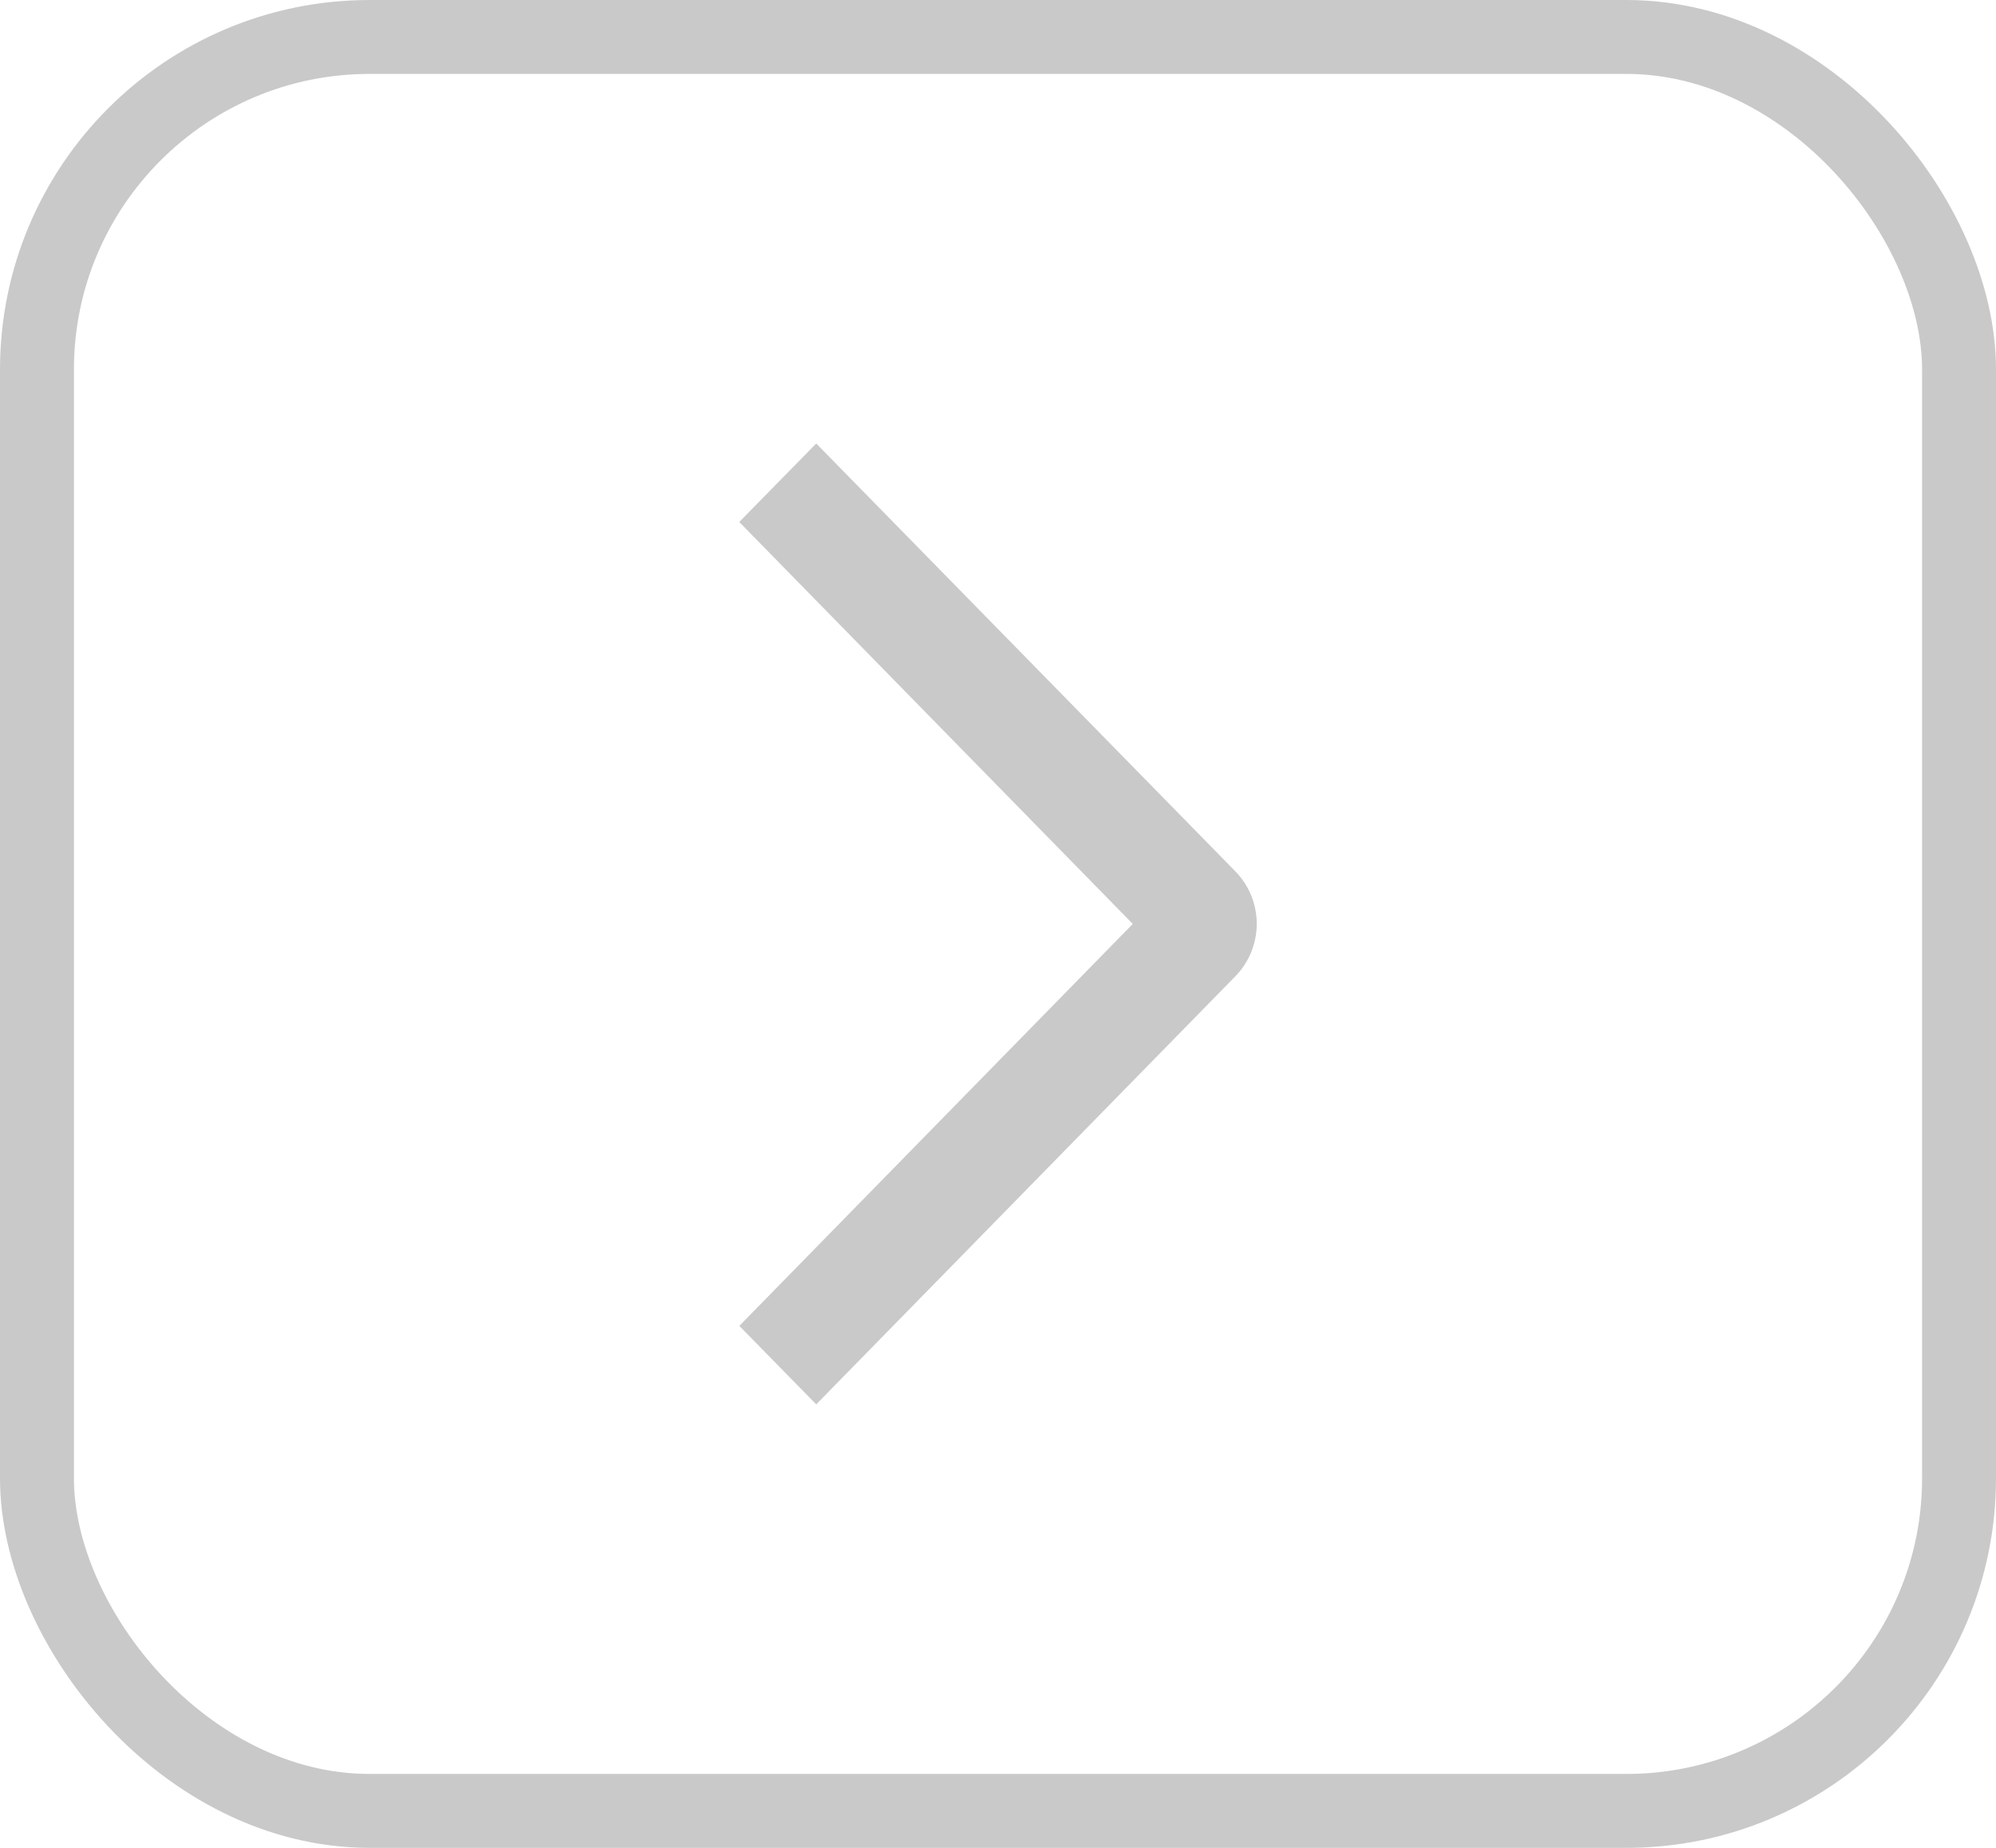
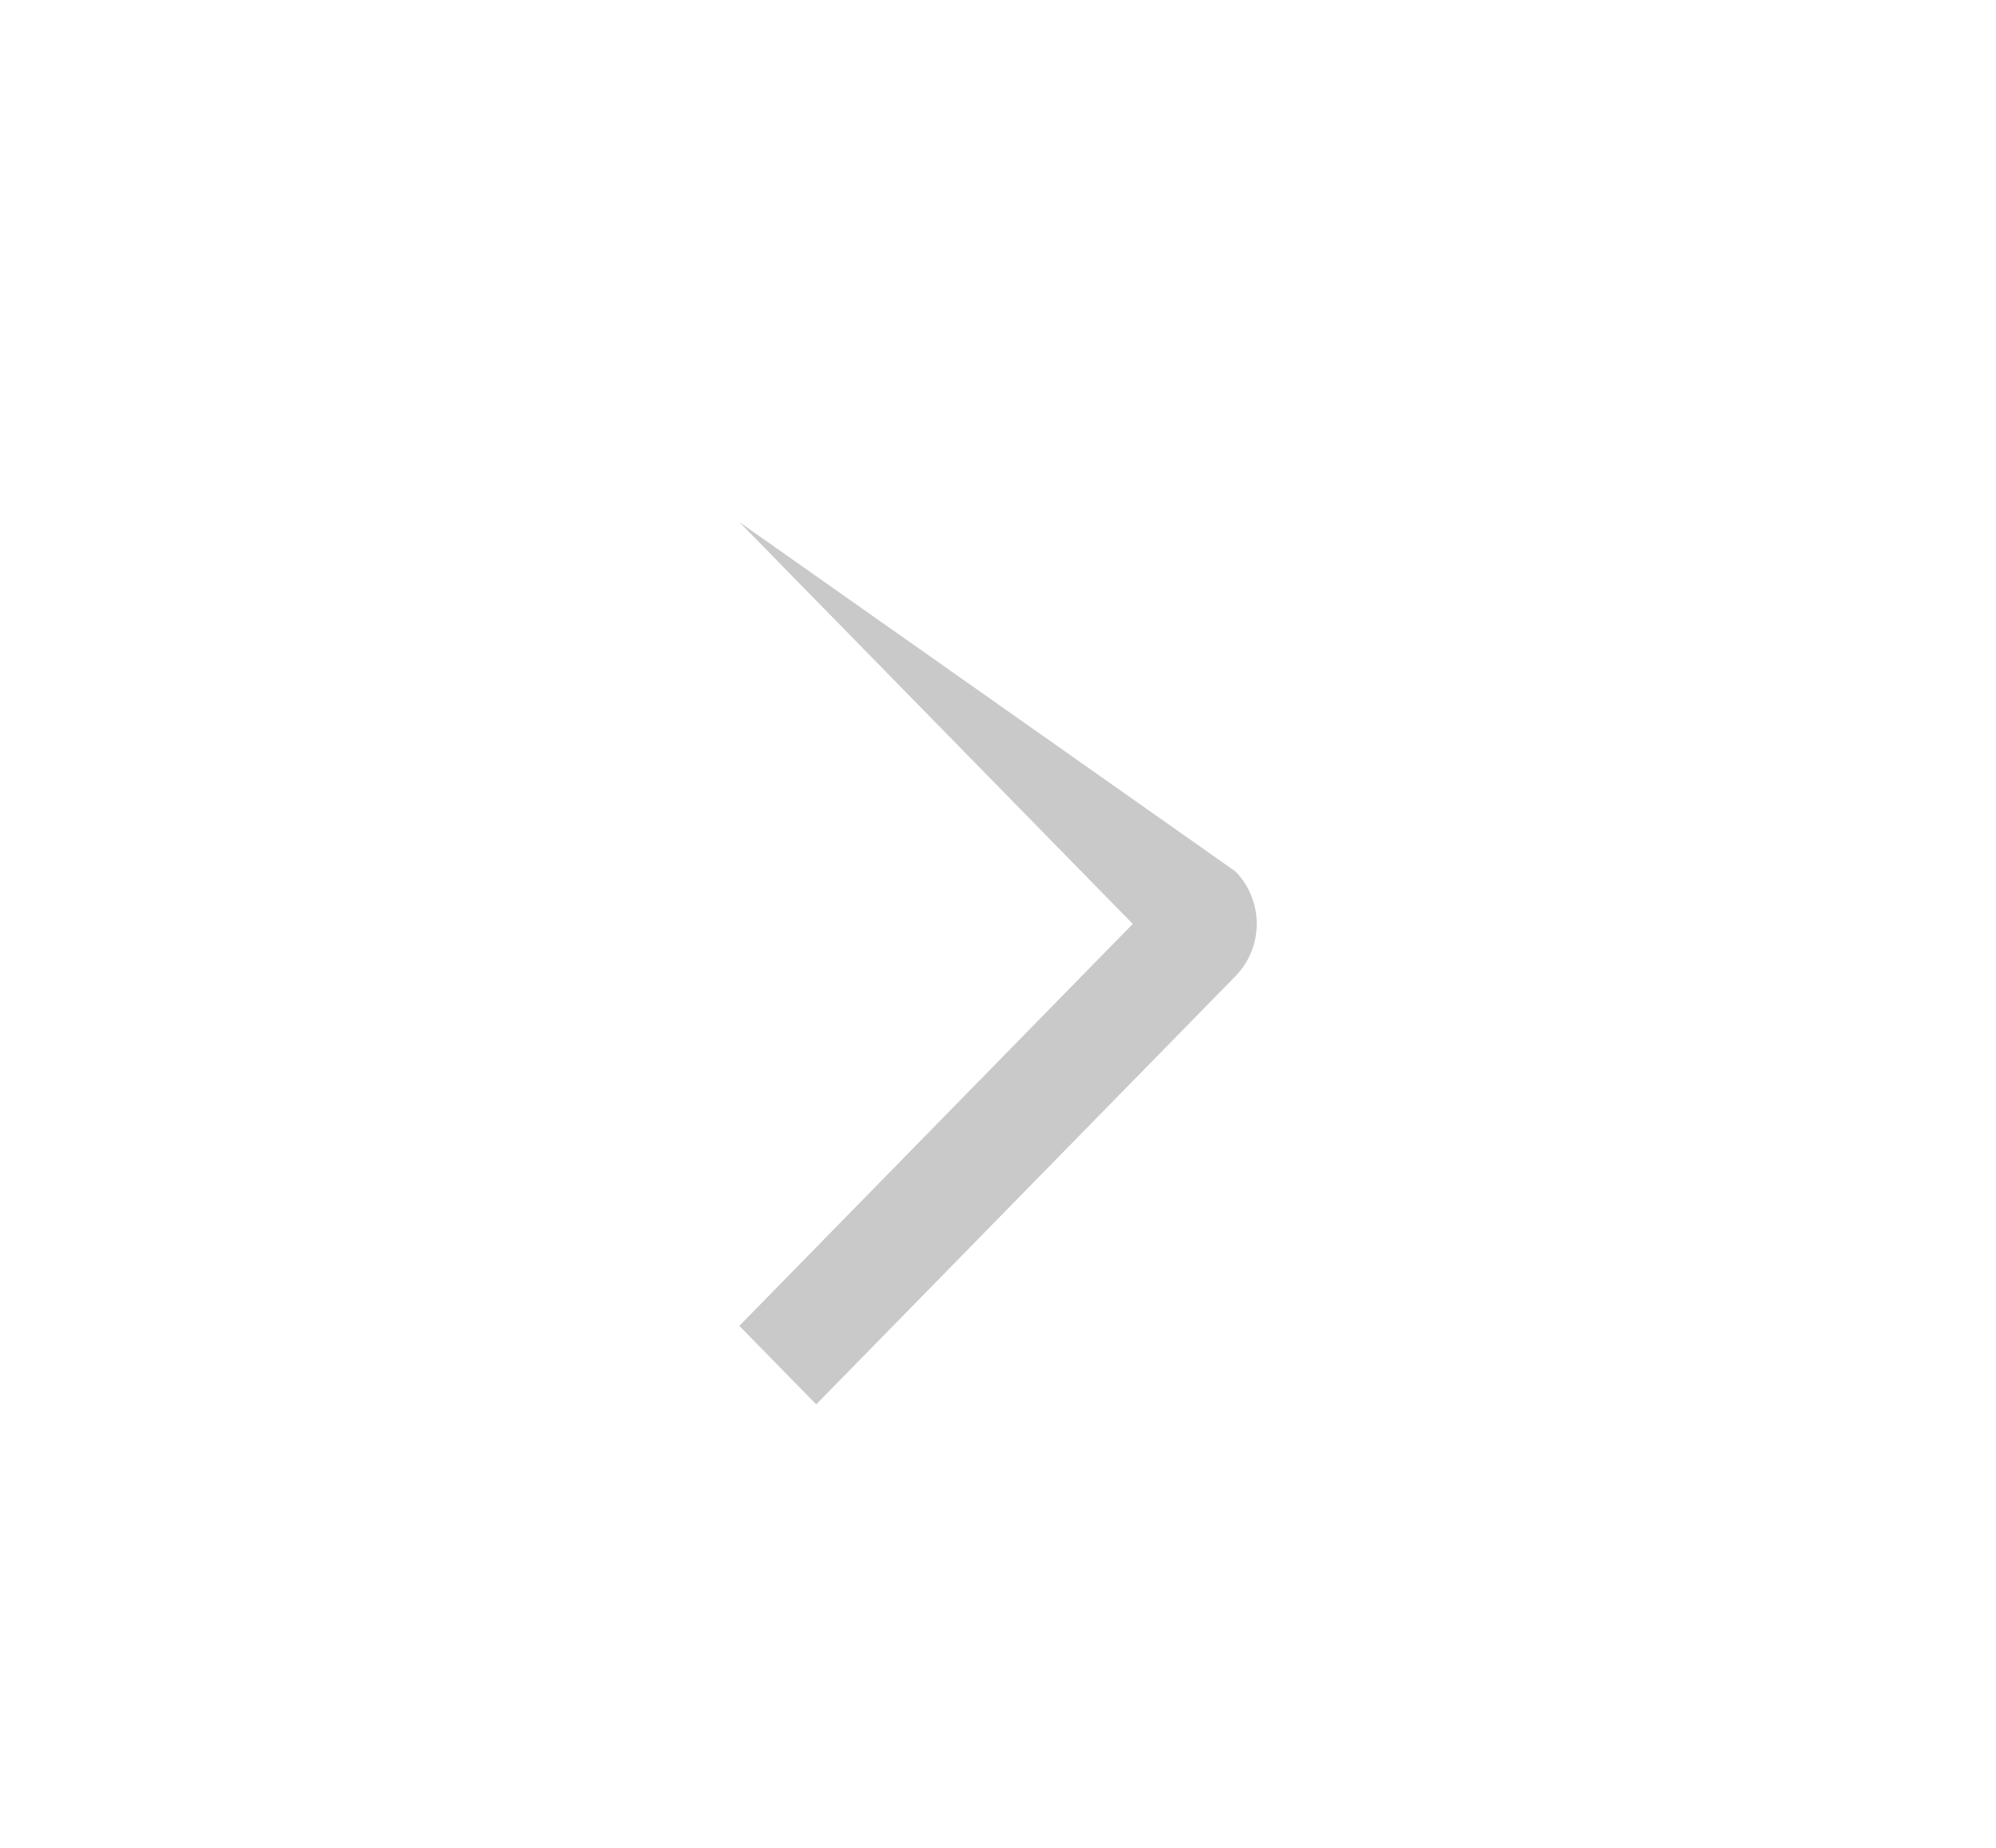
<svg xmlns="http://www.w3.org/2000/svg" width="27" height="25" viewBox="0 0 27 25" fill="none">
-   <rect x="0.5" y="0.5" width="26" height="24" rx="4.5" stroke="#C9C9C9" />
-   <path d="M10 7.062L11.041 6L16.712 11.79C16.803 11.883 16.875 11.993 16.925 12.115C16.974 12.236 17 12.367 17 12.498C17 12.63 16.974 12.761 16.925 12.882C16.875 13.004 16.803 13.114 16.712 13.207L11.041 19L10.001 17.938L15.323 12.5L10 7.062Z" fill="#C9C9C9" />
+   <path d="M10 7.062L16.712 11.79C16.803 11.883 16.875 11.993 16.925 12.115C16.974 12.236 17 12.367 17 12.498C17 12.63 16.974 12.761 16.925 12.882C16.875 13.004 16.803 13.114 16.712 13.207L11.041 19L10.001 17.938L15.323 12.5L10 7.062Z" fill="#C9C9C9" />
</svg>